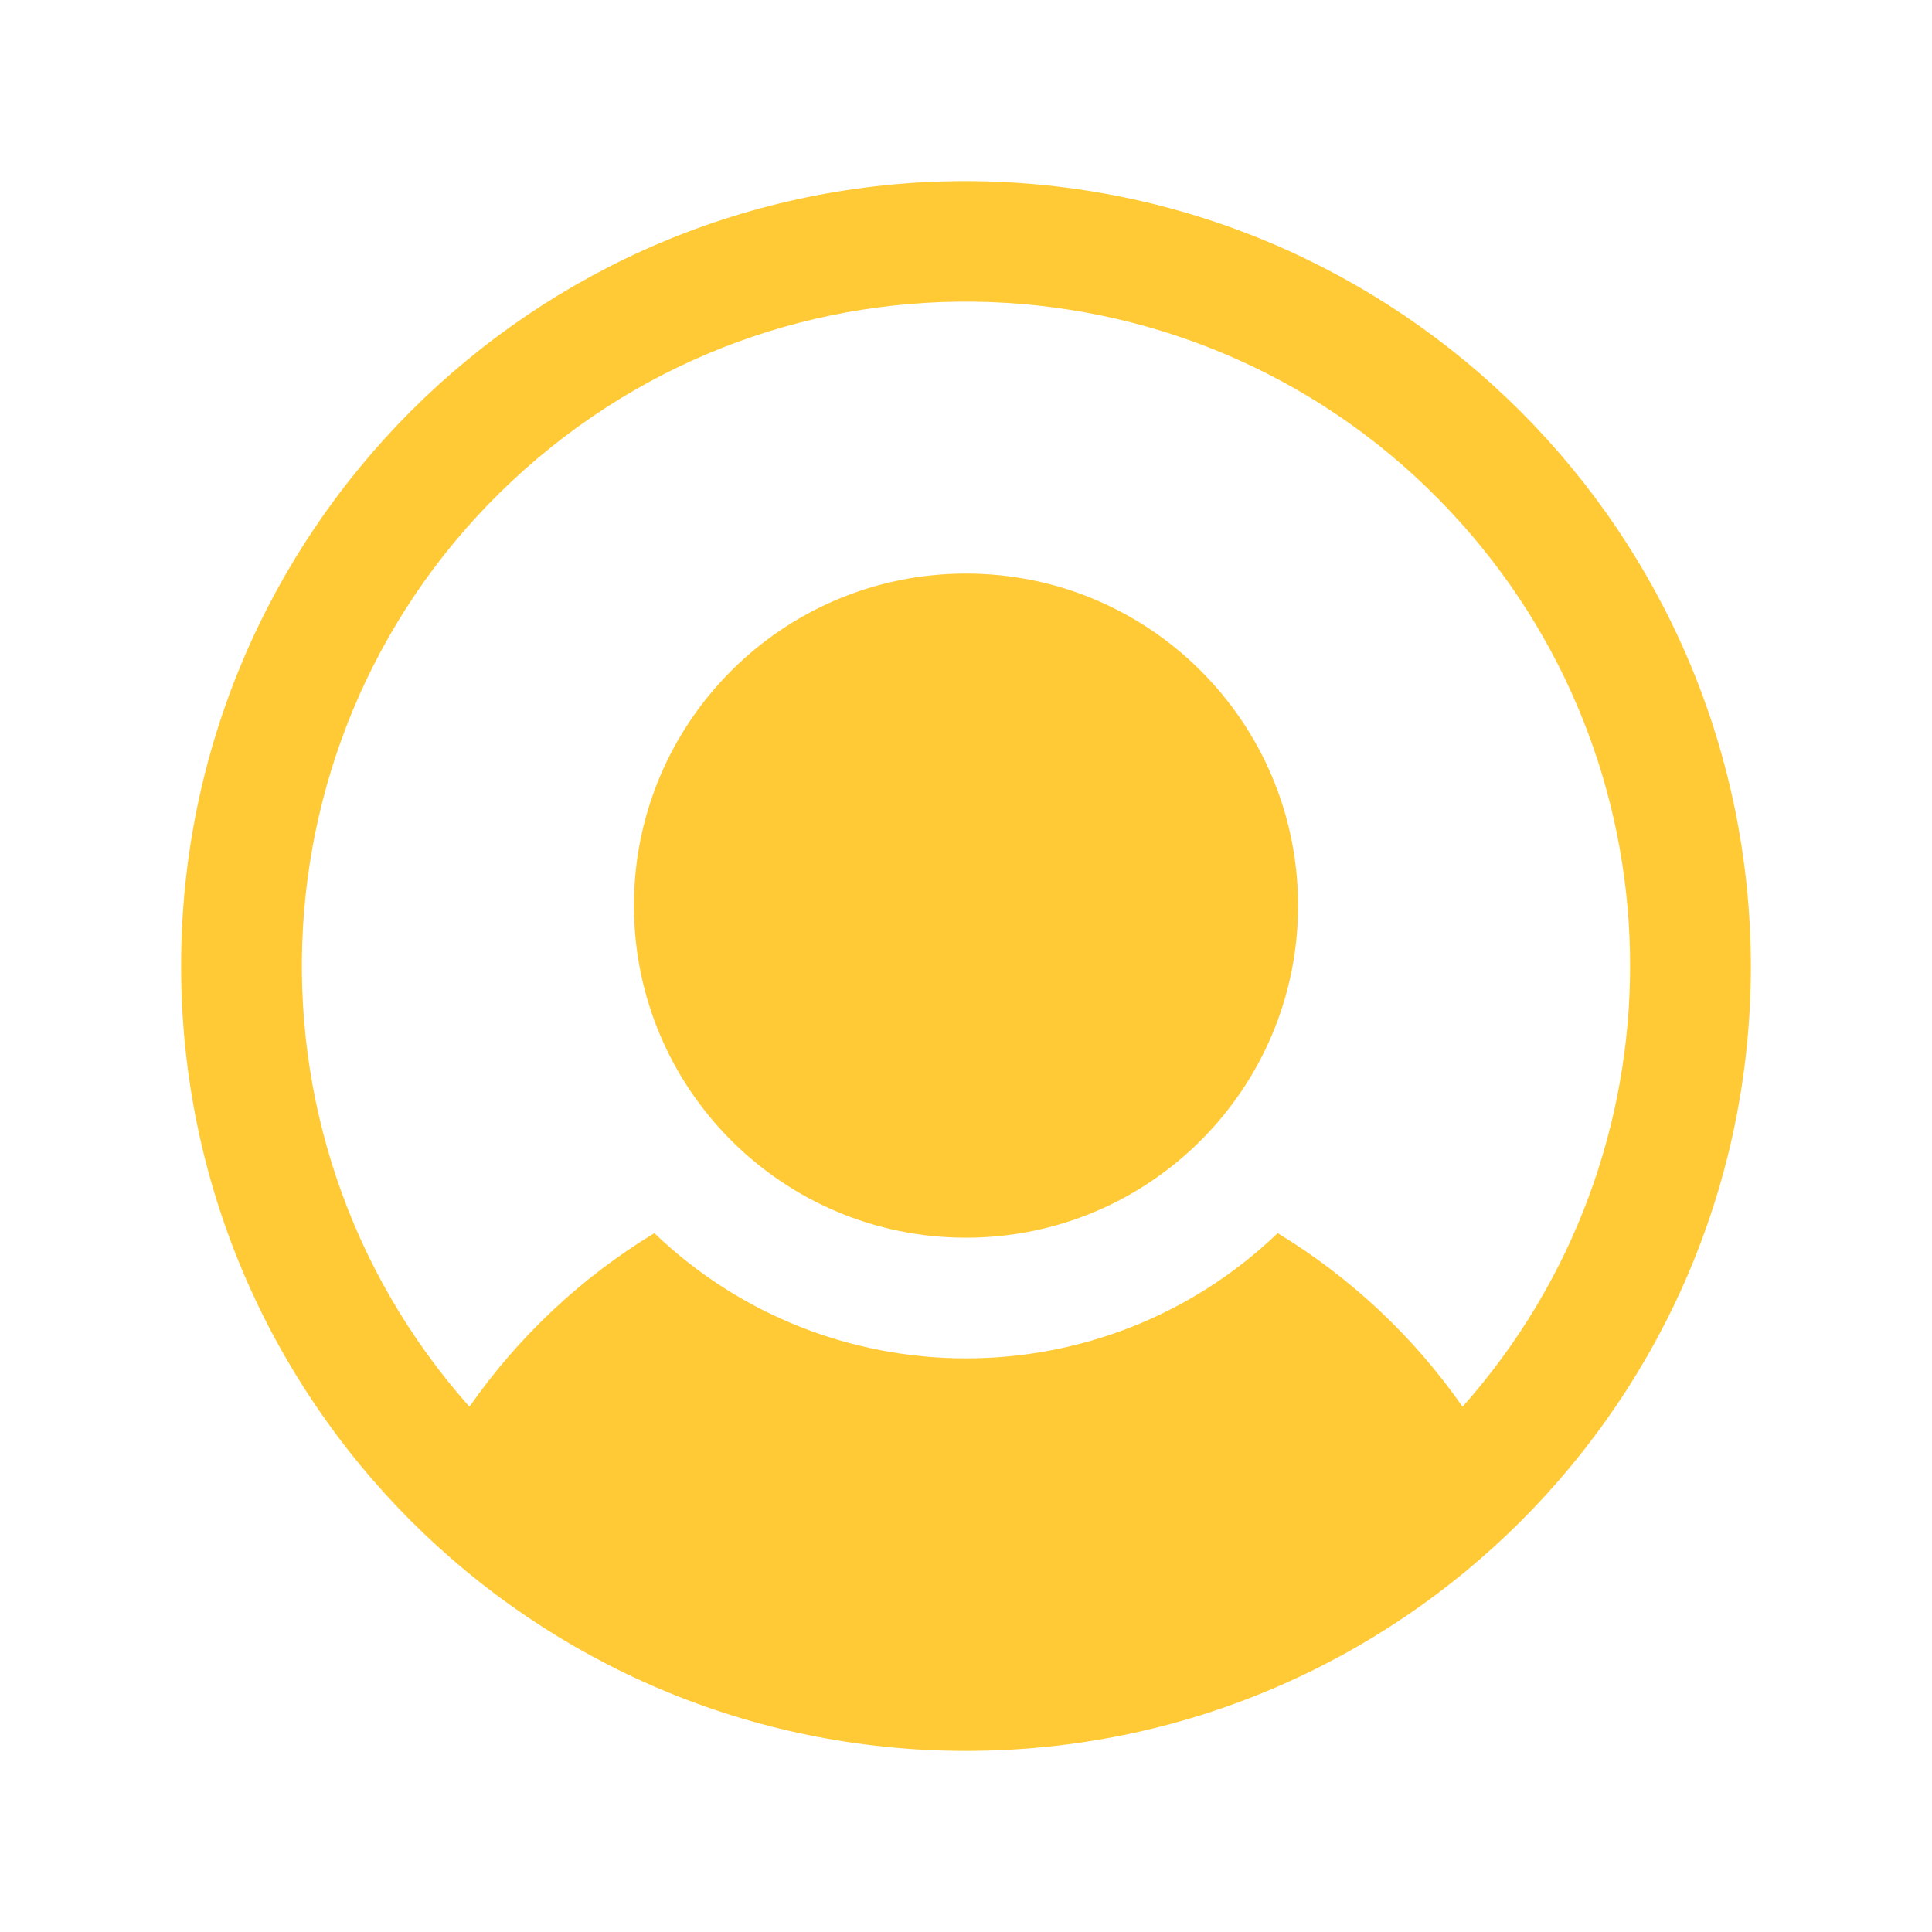
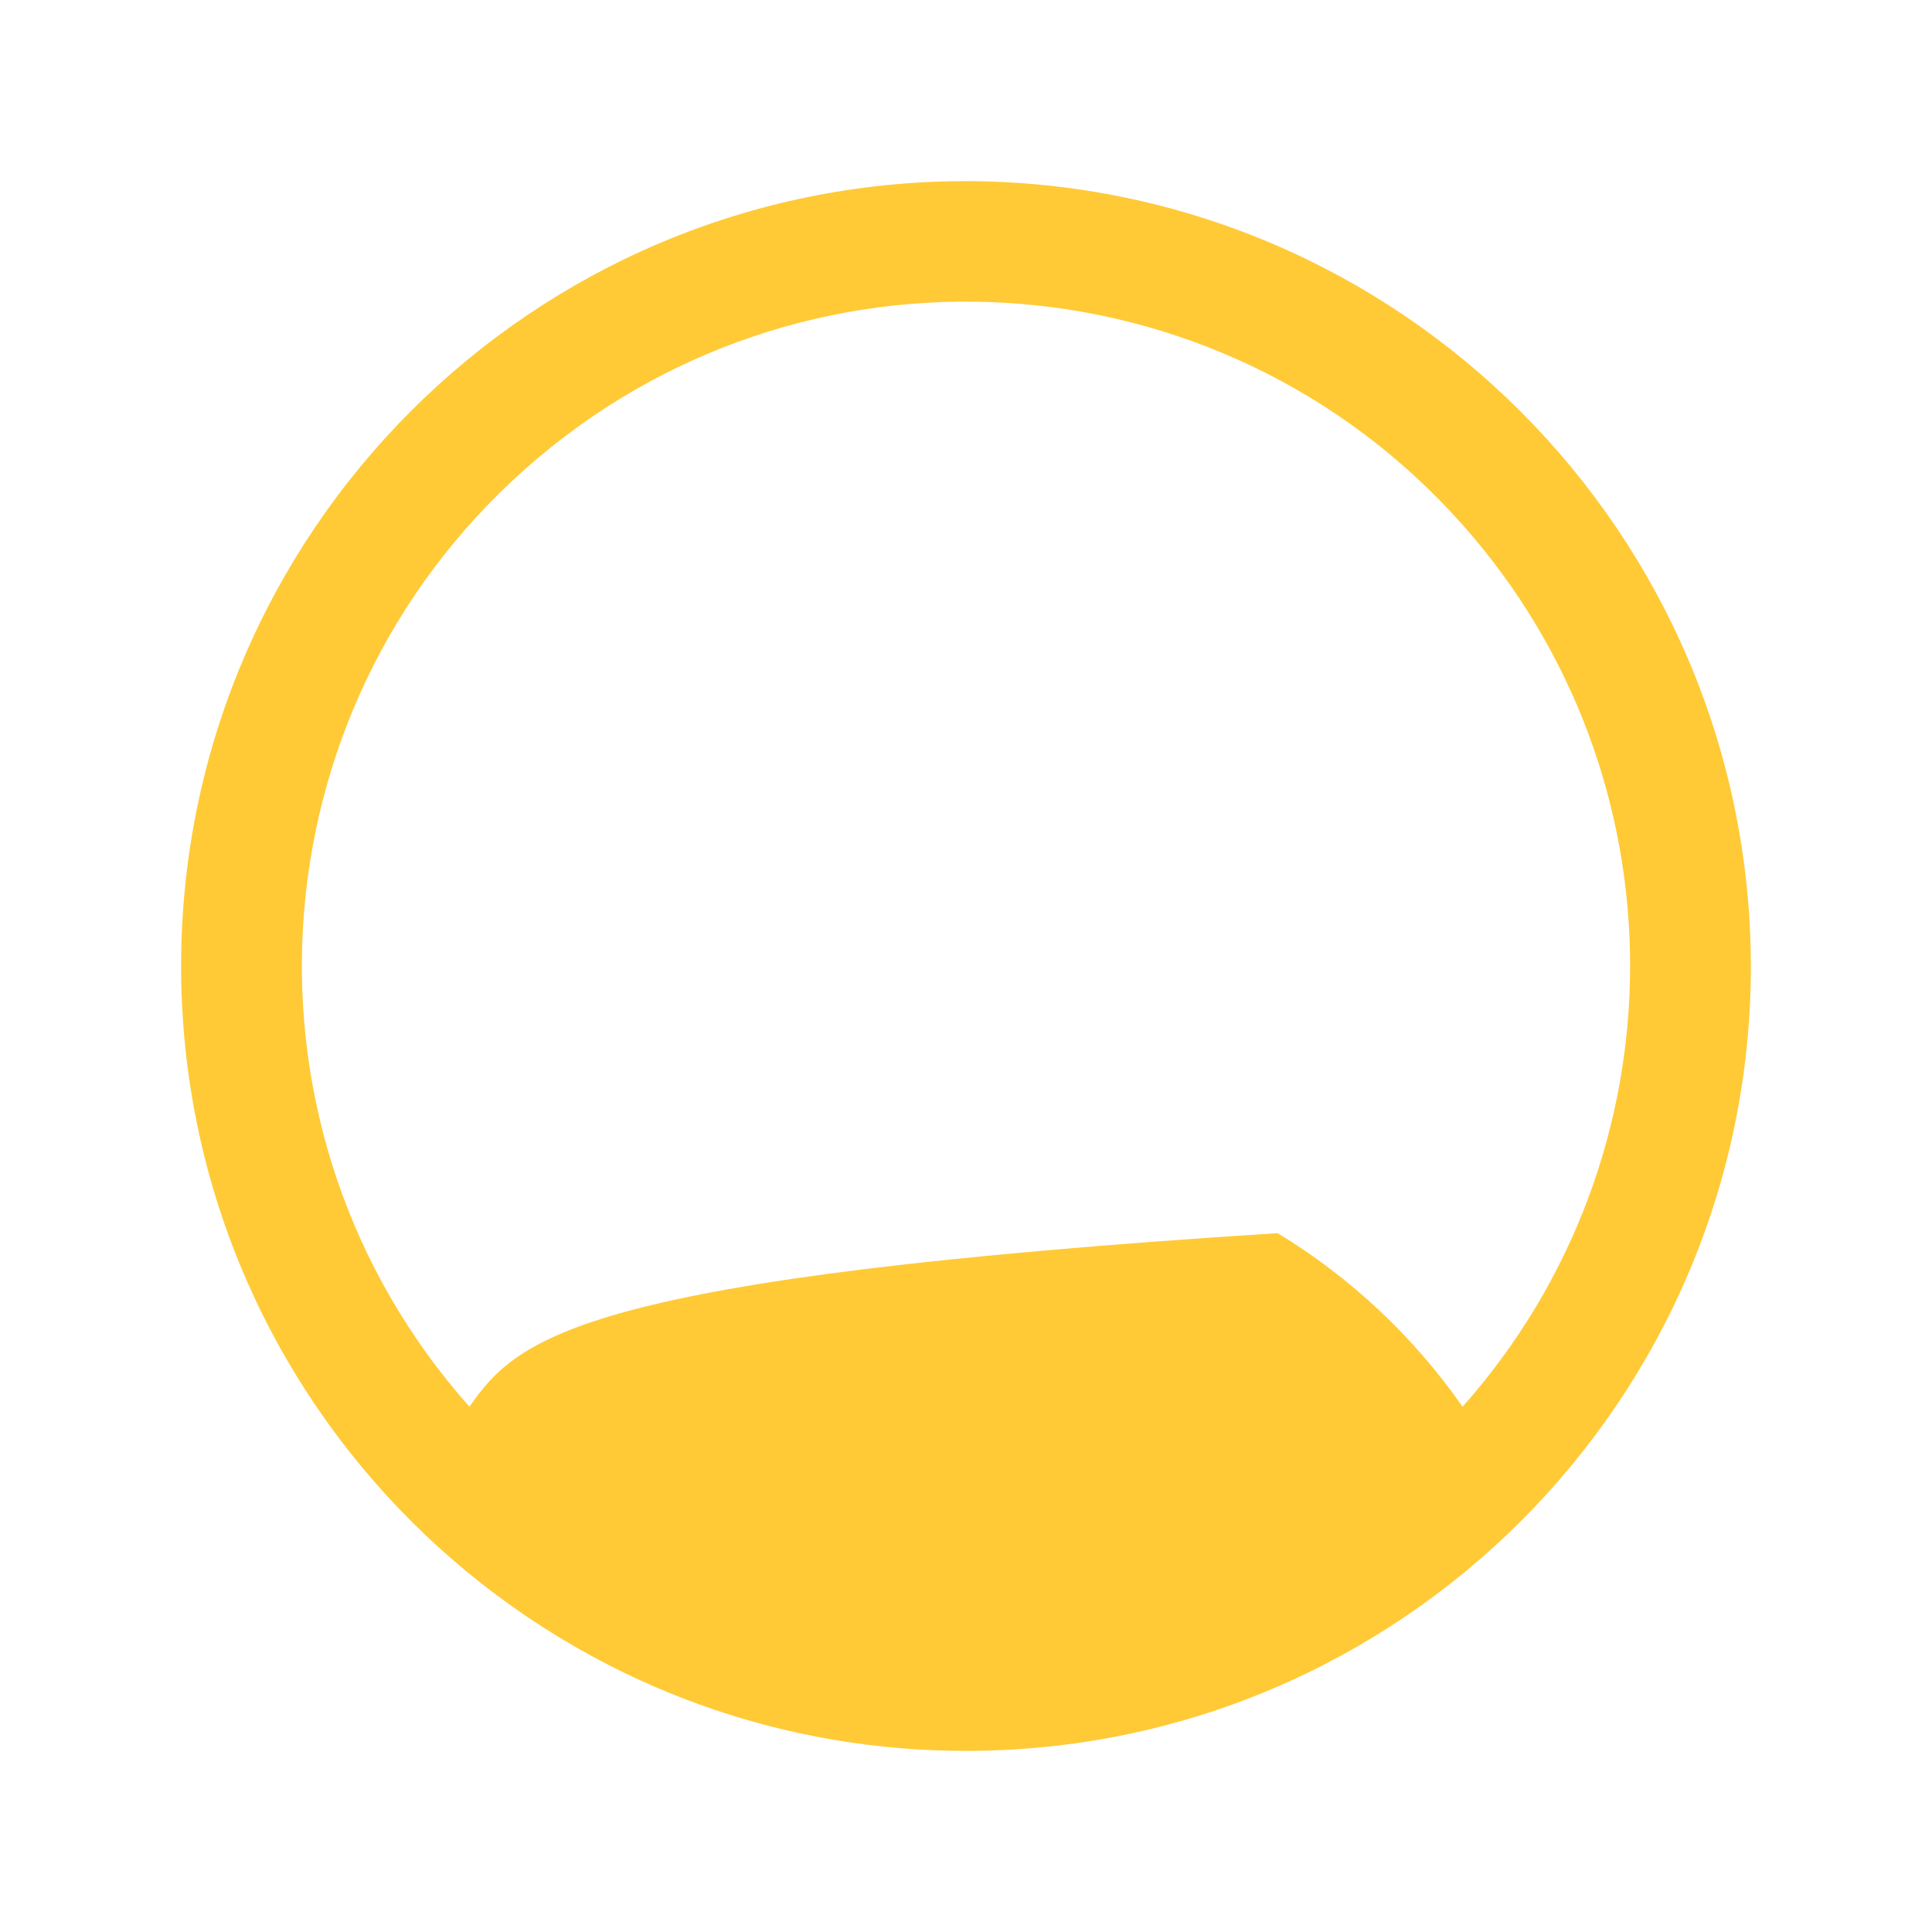
<svg xmlns="http://www.w3.org/2000/svg" width="40" height="40" viewBox="0 0 40 40" fill="none">
  <g clip-path="url(#clip0_674_5760)">
-     <path d="M20 25.625C23.797 25.625 26.875 22.547 26.875 18.75C26.875 14.953 23.797 11.875 20 11.875C16.203 11.875 13.125 14.953 13.125 18.75C13.125 22.547 16.203 25.625 20 25.625Z" fill="#FFCA36" />
-     <path d="M20 3.75C11.025 3.75 3.75 11.025 3.75 20C3.75 28.975 11.025 36.25 20 36.25C28.975 36.25 36.25 28.975 36.25 20C36.233 11.033 28.968 3.767 20 3.75ZM30.281 29.125C29.269 27.674 27.965 26.45 26.453 25.531C22.845 28.988 17.155 28.988 13.547 25.531C12.034 26.45 10.731 27.674 9.719 29.125C4.676 23.447 5.192 14.756 10.87 9.714C16.548 4.671 25.239 5.187 30.281 10.865C34.906 16.073 34.906 23.917 30.281 29.125Z" fill="#FFCA36" />
+     <path d="M20 3.75C11.025 3.75 3.75 11.025 3.75 20C3.75 28.975 11.025 36.25 20 36.25C28.975 36.25 36.25 28.975 36.25 20C36.233 11.033 28.968 3.767 20 3.75ZM30.281 29.125C29.269 27.674 27.965 26.45 26.453 25.531C12.034 26.45 10.731 27.674 9.719 29.125C4.676 23.447 5.192 14.756 10.87 9.714C16.548 4.671 25.239 5.187 30.281 10.865C34.906 16.073 34.906 23.917 30.281 29.125Z" fill="#FFCA36" />
  </g>
  <defs>
    <clipPath id="clip0_674_5760">
      <rect width="40" height="40" fill="white" />
    </clipPath>
  </defs>
</svg>